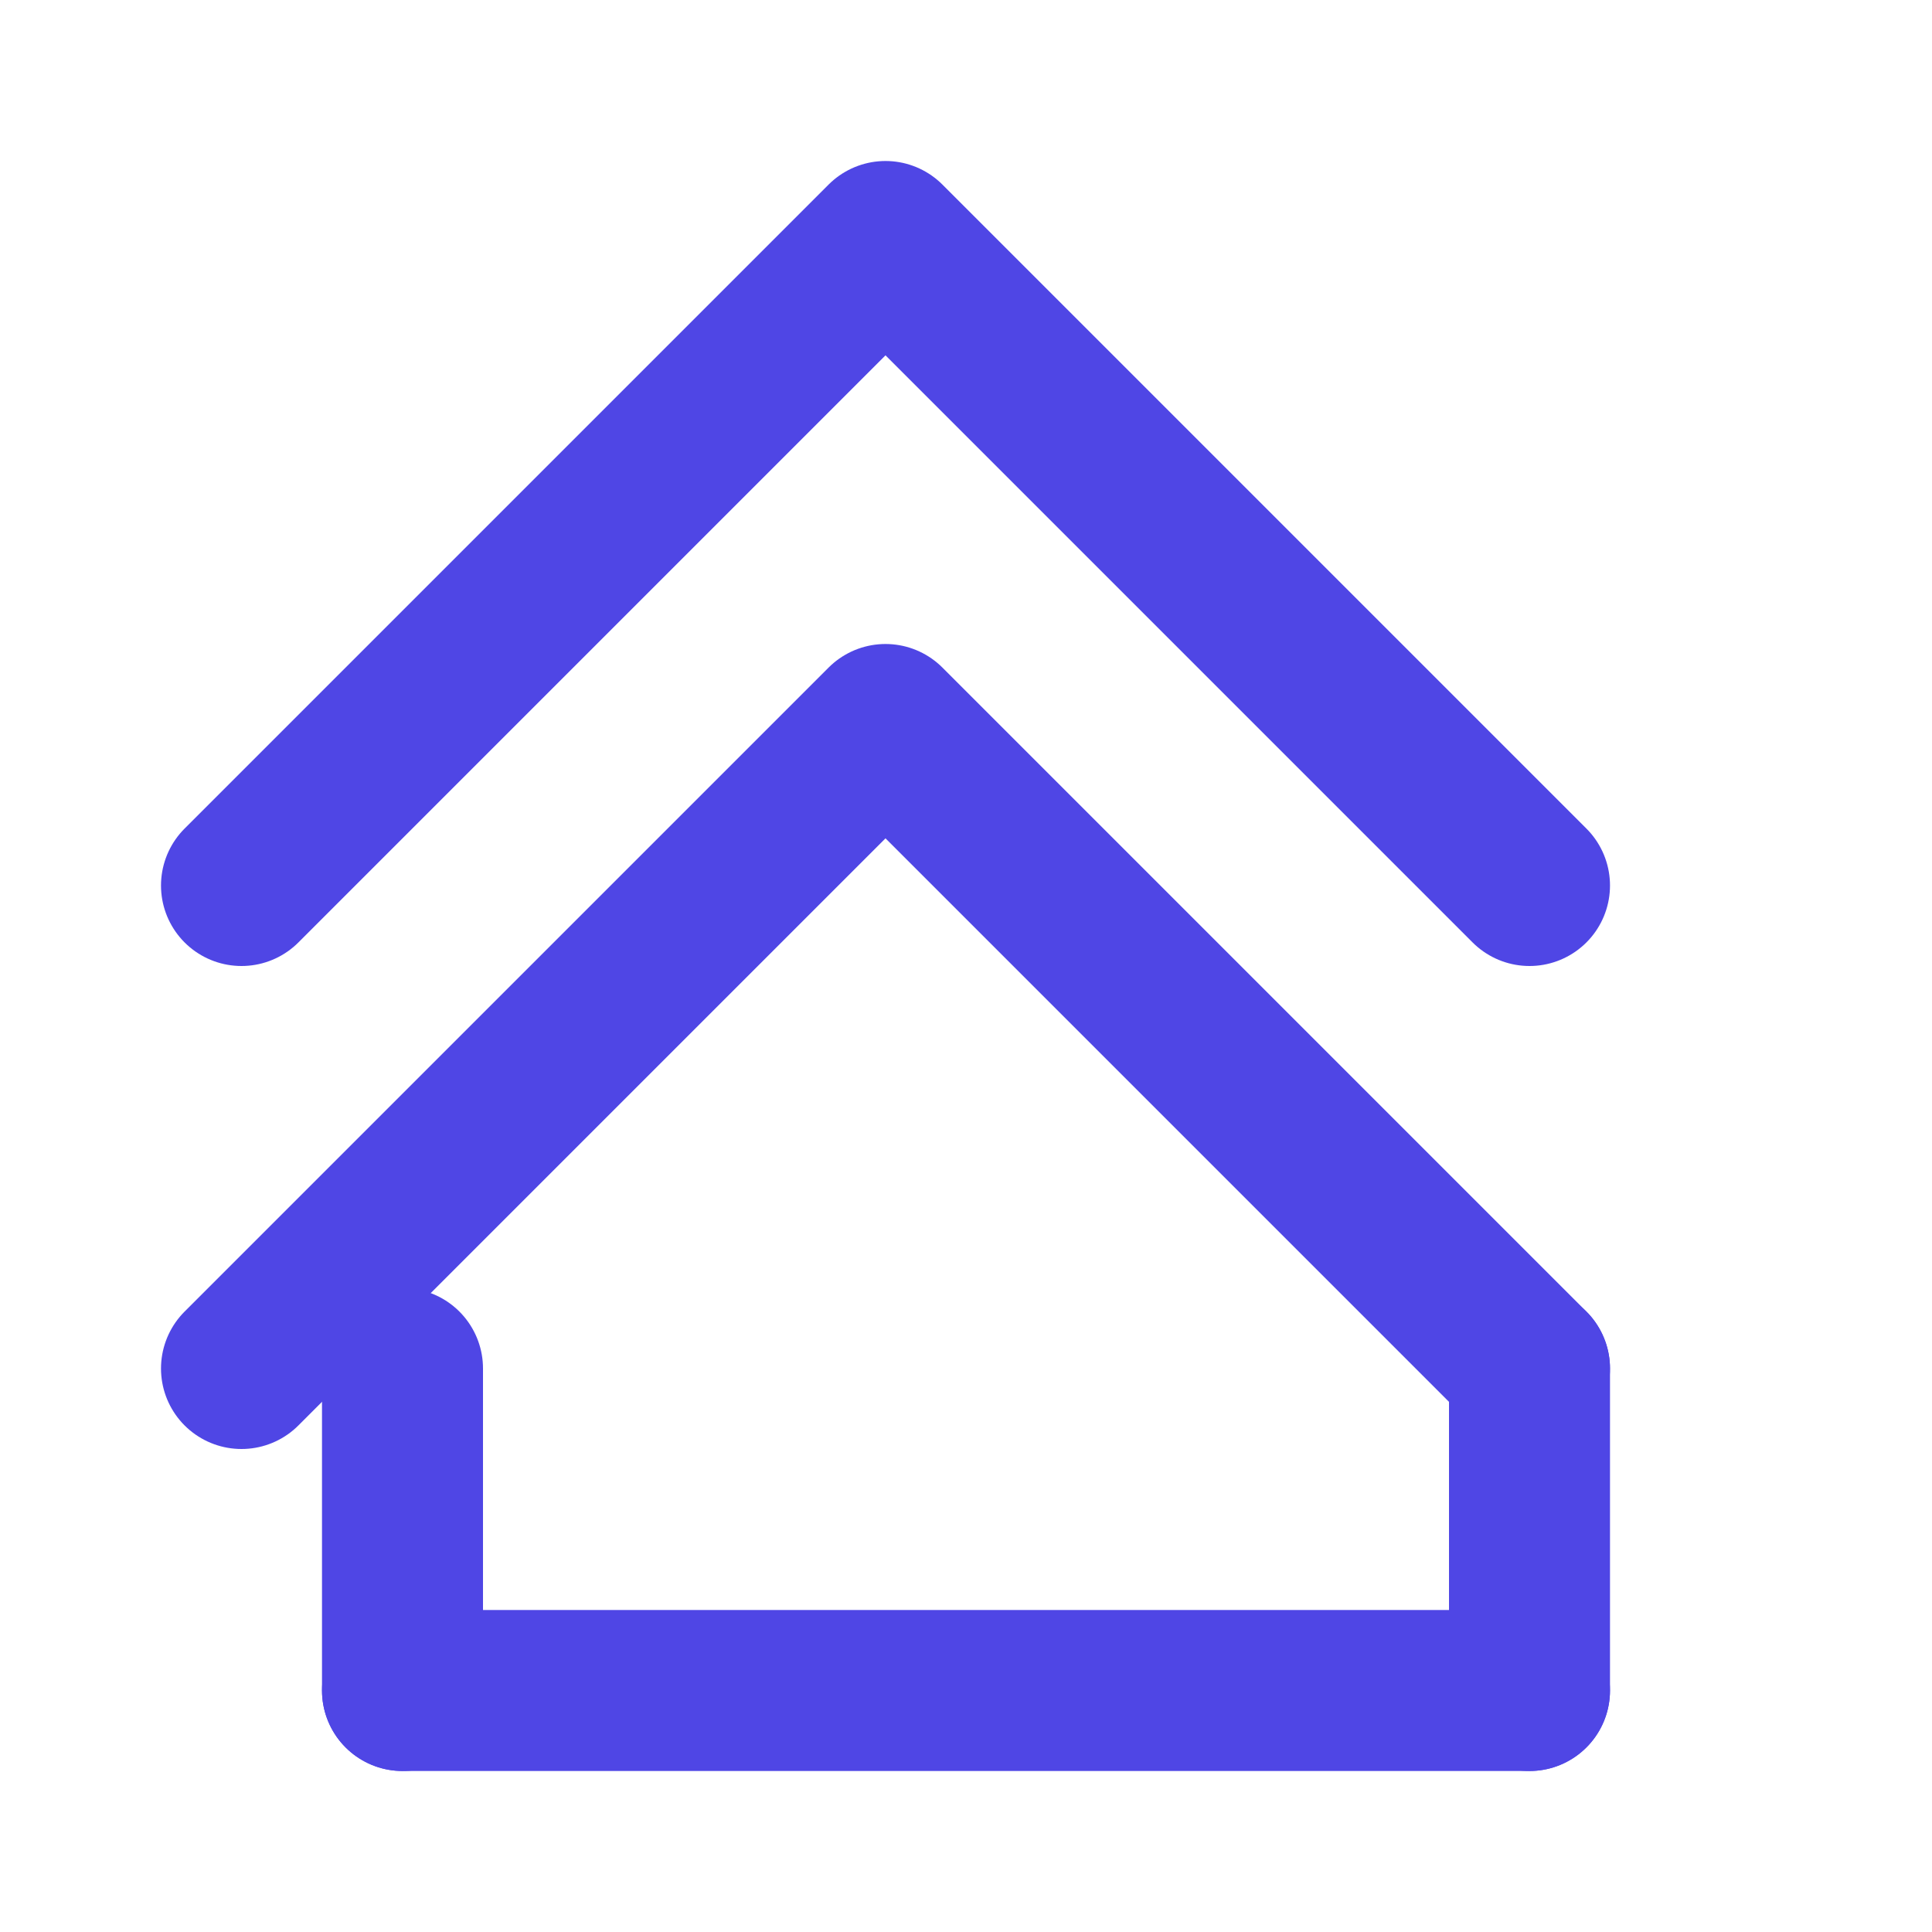
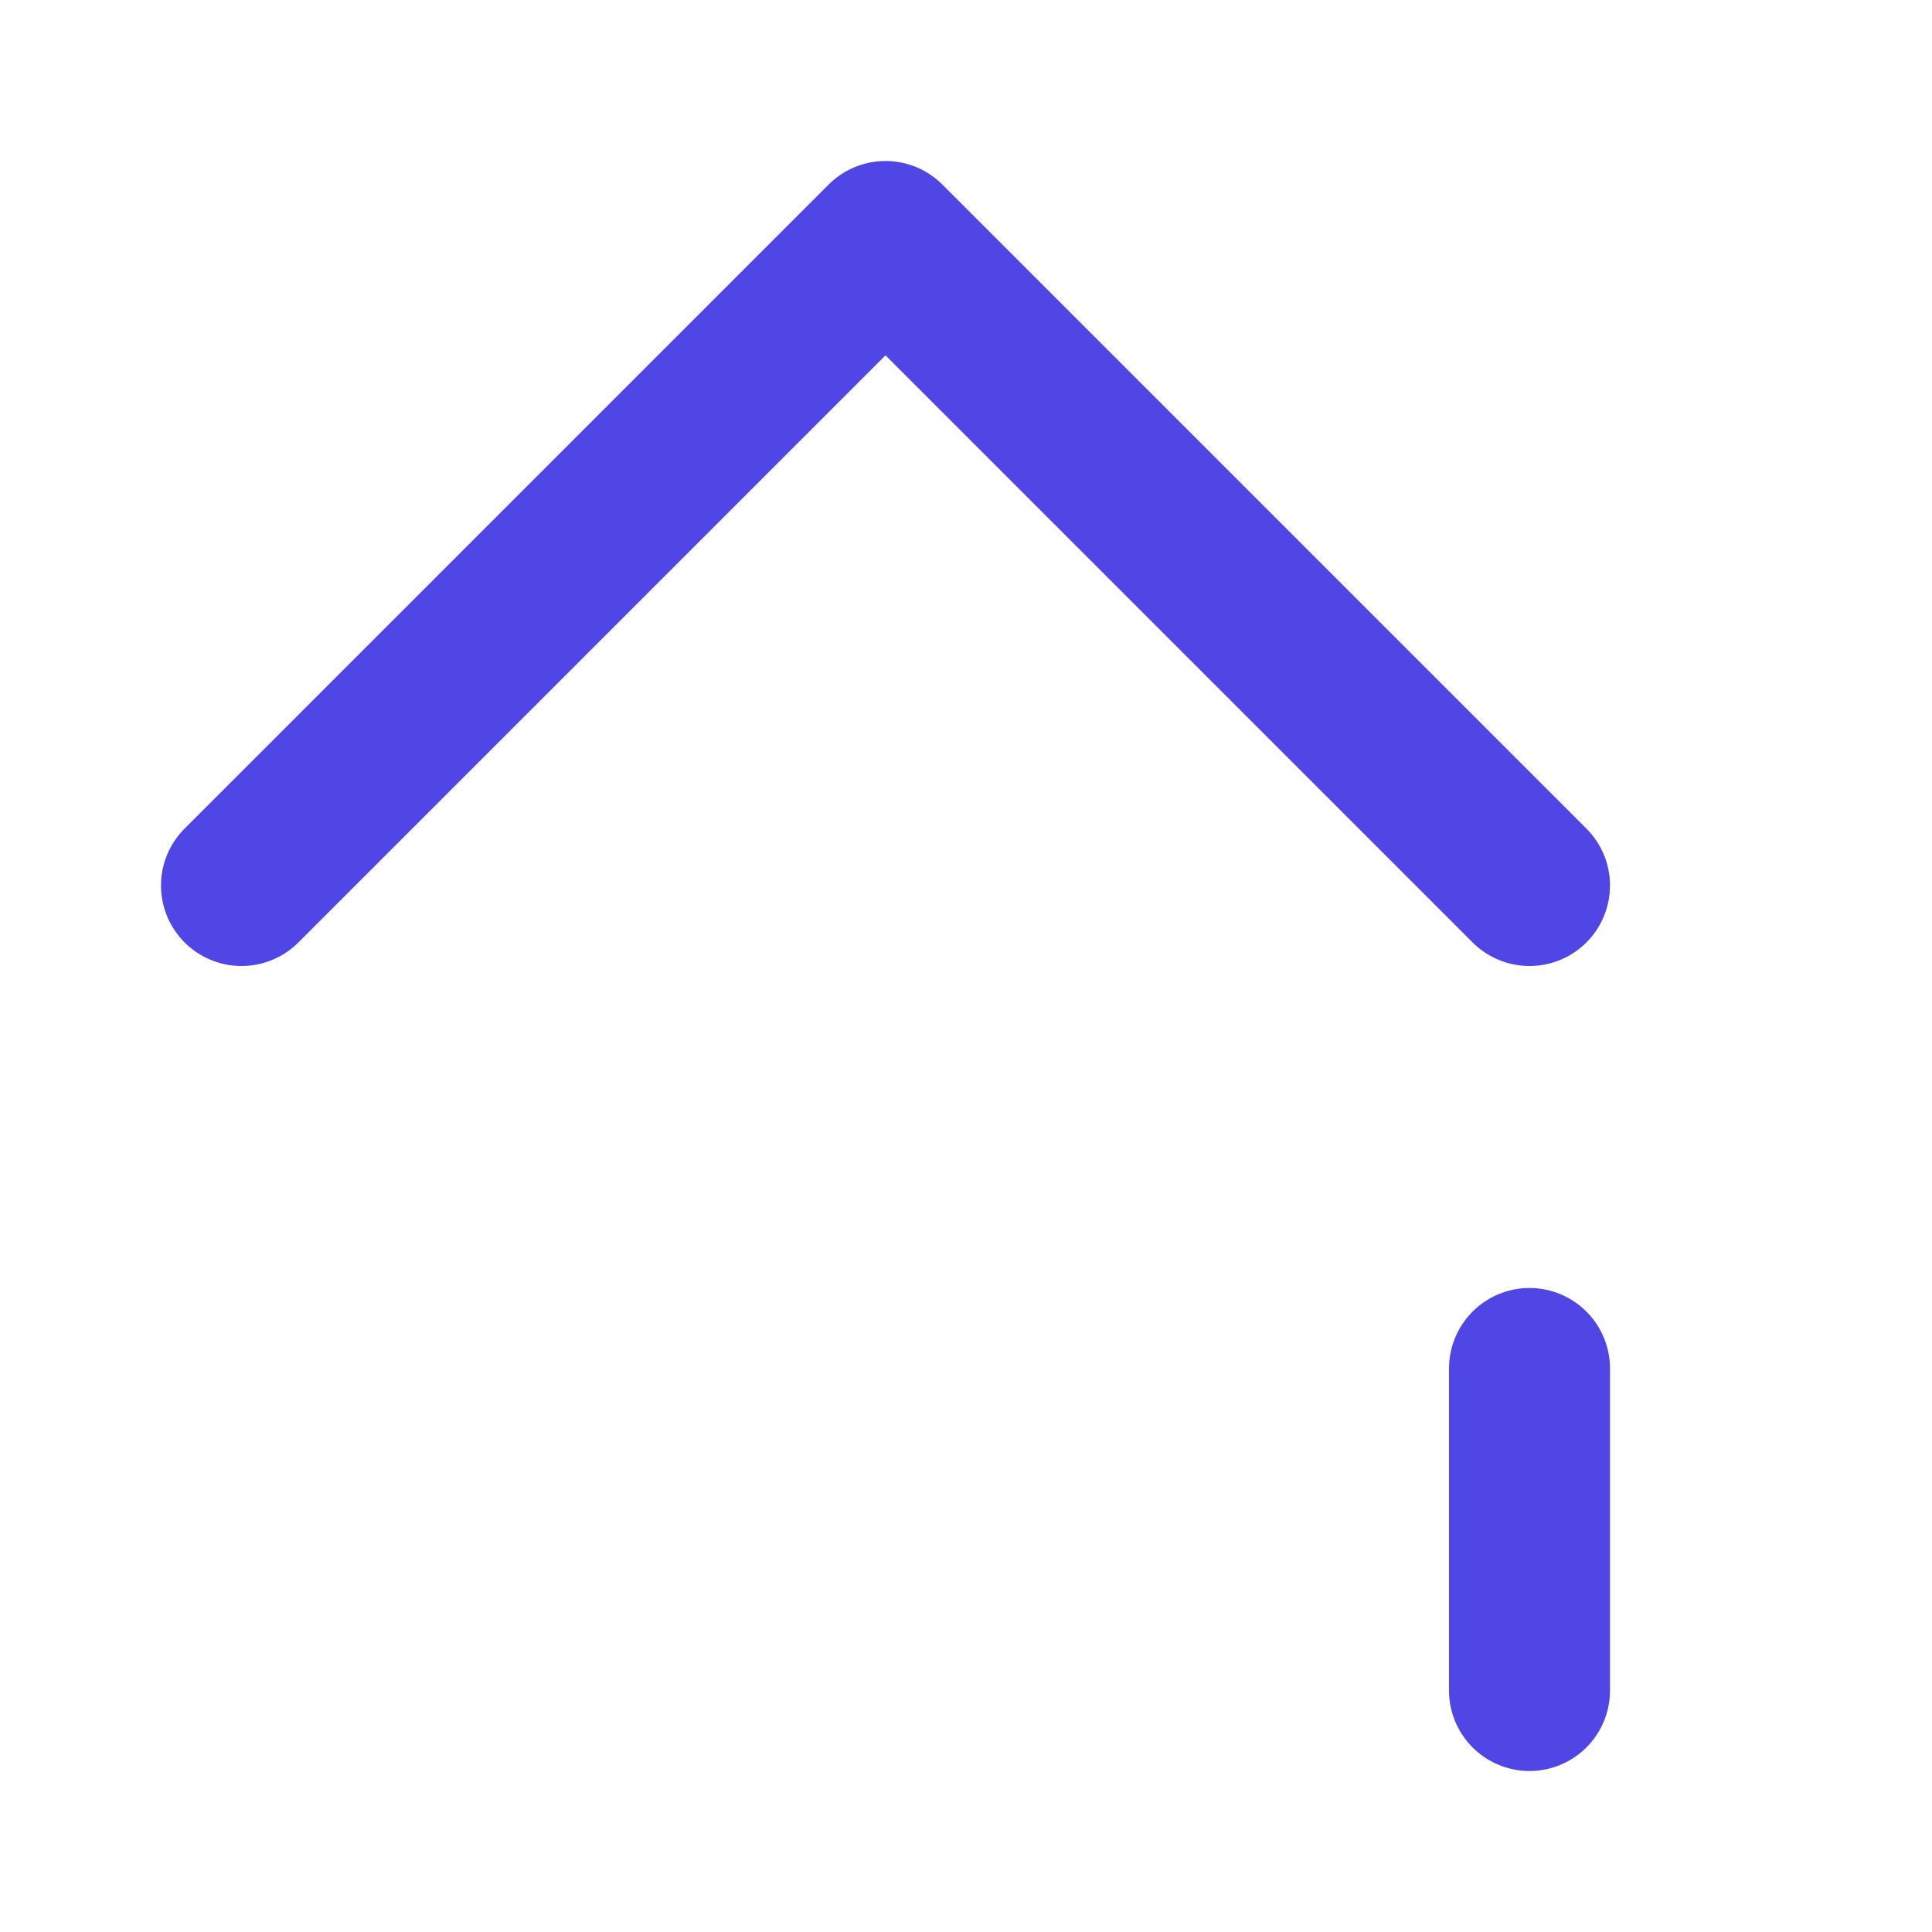
<svg xmlns="http://www.w3.org/2000/svg" width="24" height="24" viewBox="0 0 24 24" fill="none" stroke="#4f46e5" stroke-width="2" stroke-linecap="round" stroke-linejoin="round">
  <path d="M3 11l8-8 8 8" />
-   <path d="M3 17l8-8 8 8" />
-   <path d="M5 21h14" />
  <path d="M19 21v-4" />
-   <path d="M5 21v-4" />
</svg>